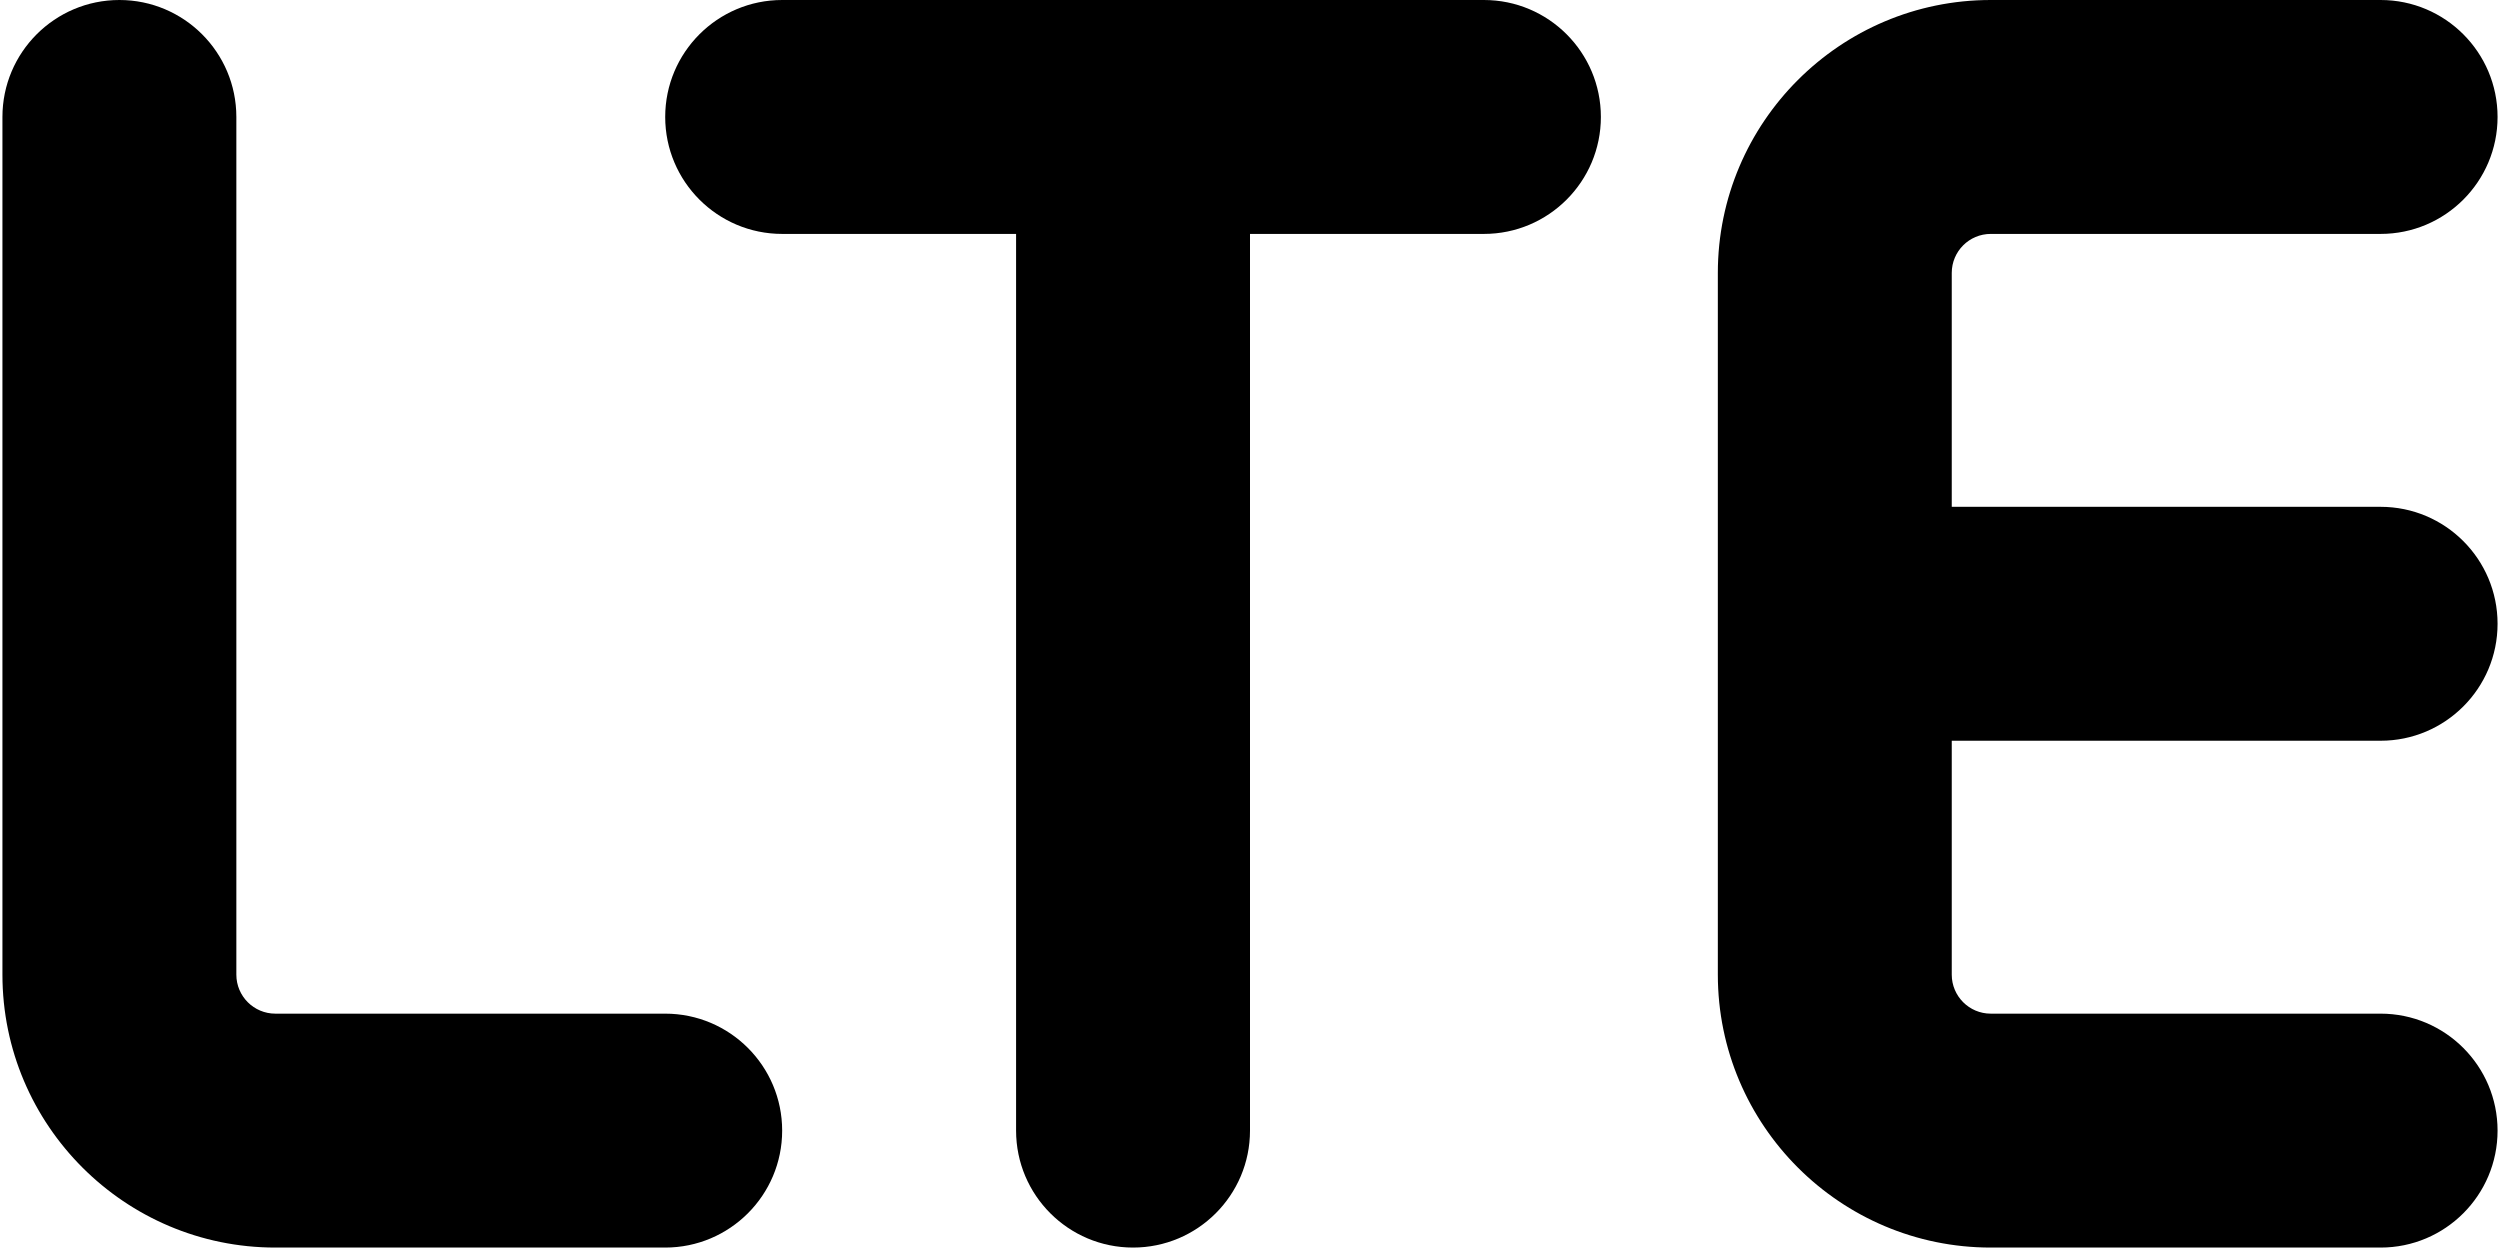
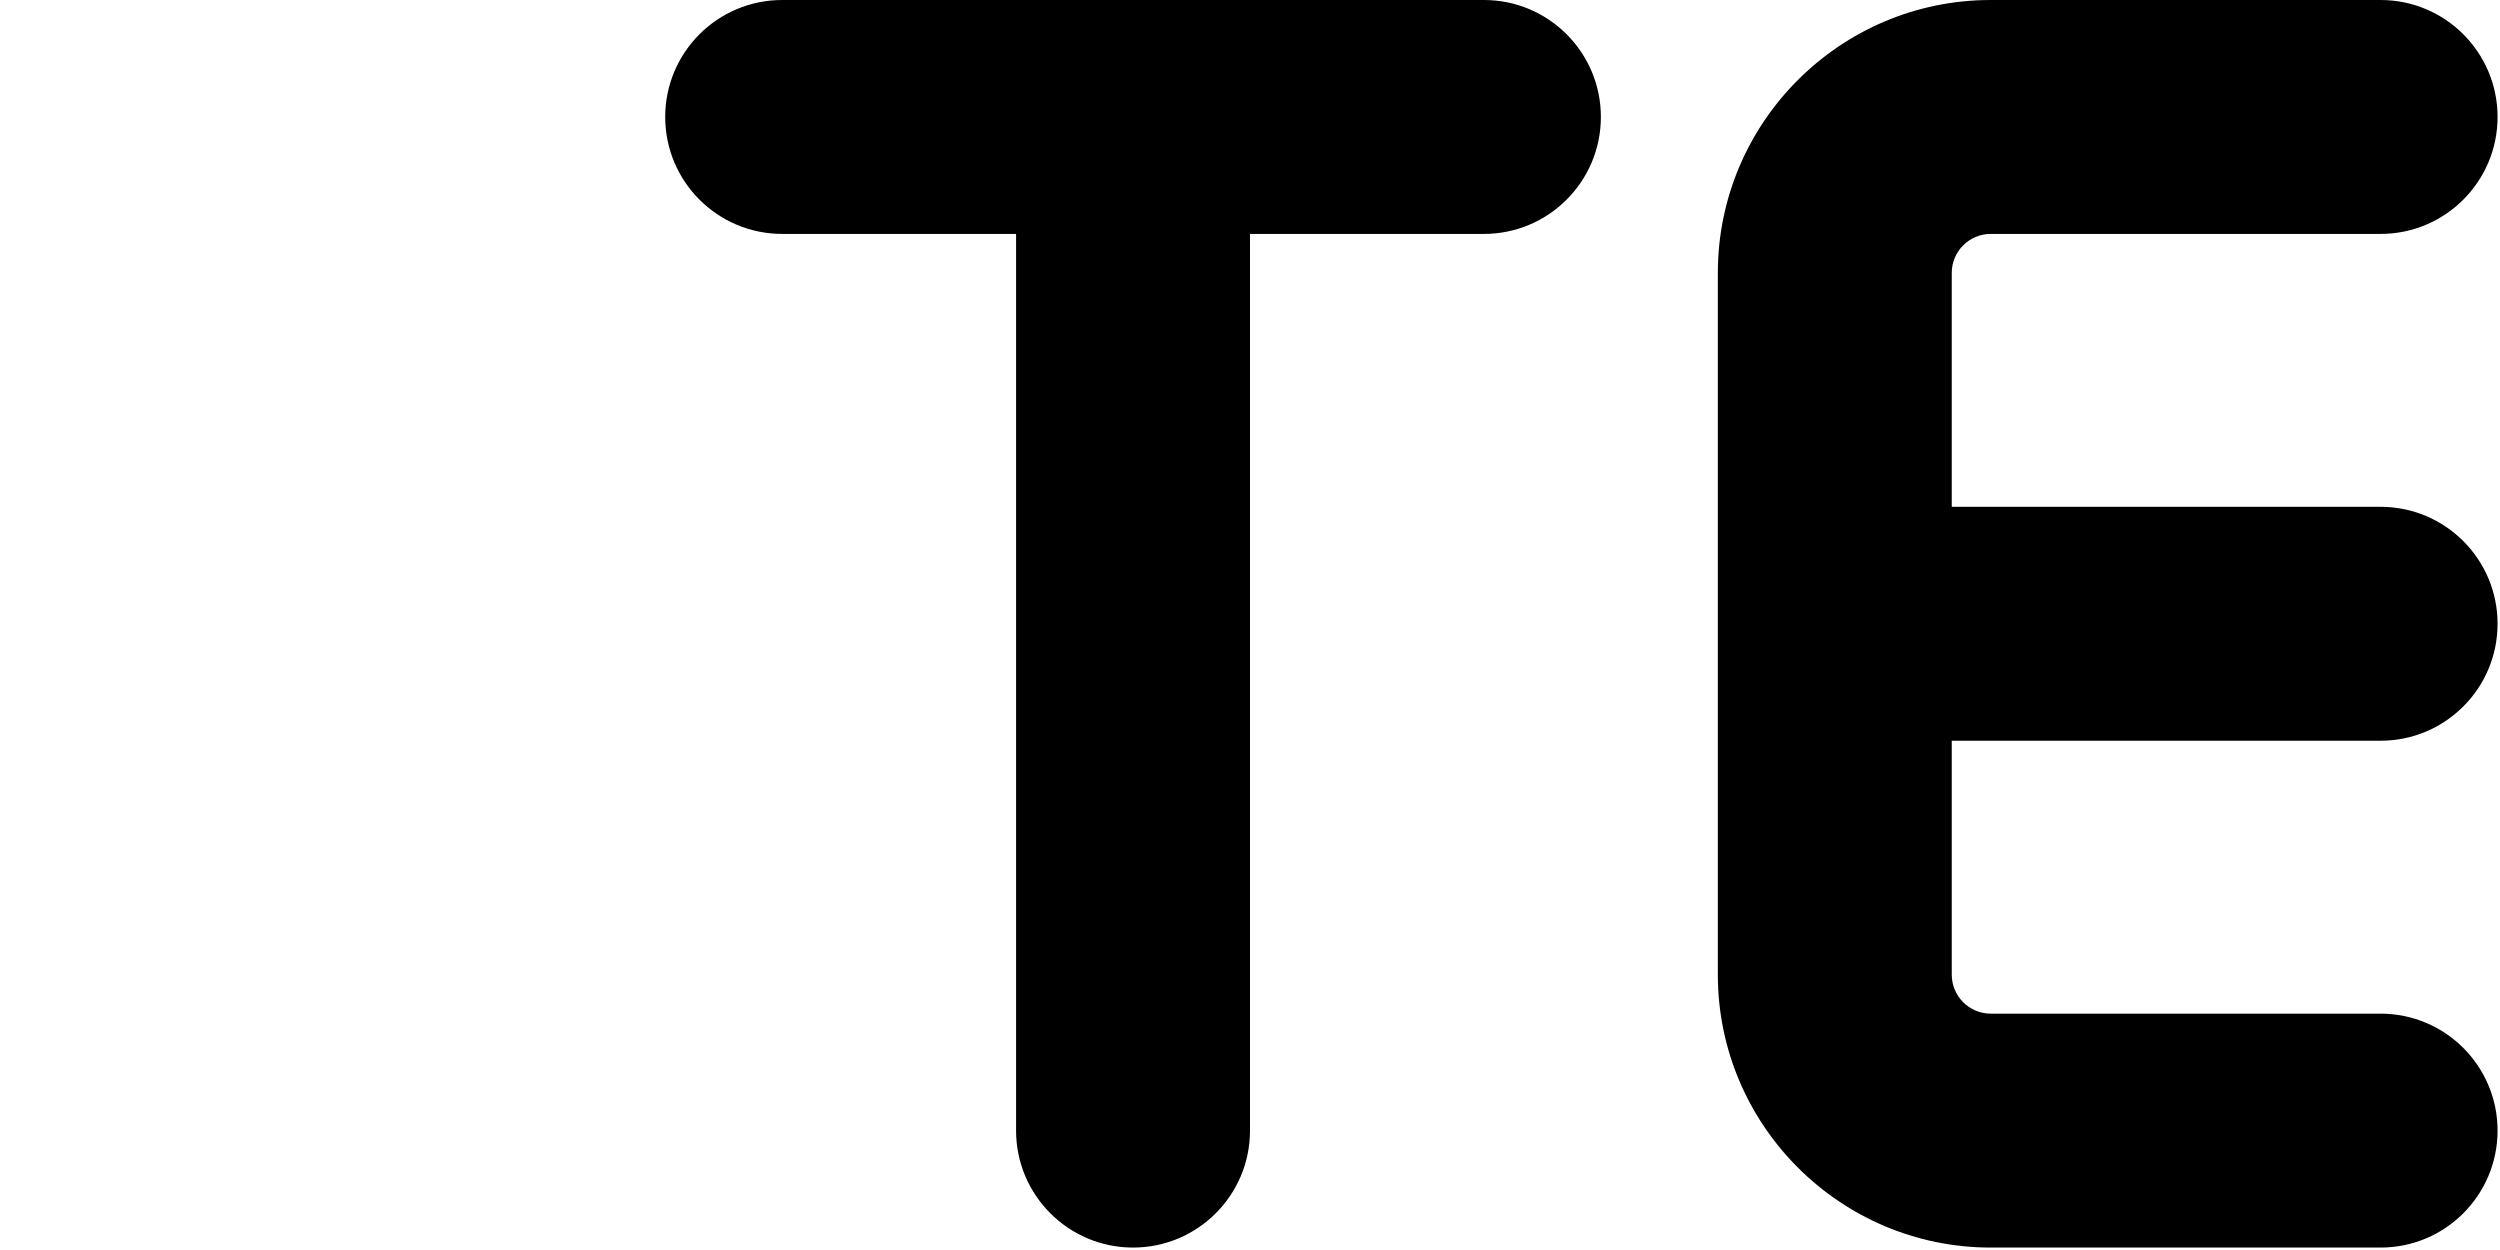
<svg xmlns="http://www.w3.org/2000/svg" width="342" height="171" viewBox="0 0 342 171" fill="none">
-   <path d="M91 138.667H37.667C34.723 138.667 32.333 136.277 32.333 133.333V16C32.333 7.168 25.165 0 16.333 0C7.501 0 0.333 7.168 0.333 16V133.333C0.333 153.92 17.08 170.667 37.667 170.667H91C99.832 170.667 107 163.499 107 154.667C107 145.835 99.832 138.667 91 138.667Z" fill="black" />
  <path d="M203 0H107C98.168 0 91 7.168 91 16C91 24.832 98.168 32 107 32H139V154.667C139 163.499 146.168 170.667 155 170.667C163.832 170.667 171 163.499 171 154.667V32H203C211.832 32 219 24.832 219 16C219 7.168 211.832 0 203 0Z" fill="black" />
  <path d="M325.667 101.333C334.499 101.333 341.667 94.165 341.667 85.333C341.667 76.501 334.499 69.333 325.667 69.333H267V37.333C267 34.389 269.389 32 272.333 32H325.667C334.499 32 341.667 24.832 341.667 16C341.667 7.168 334.499 0 325.667 0H272.333C251.747 0 235 16.747 235 37.333V133.333C235 153.92 251.747 170.667 272.333 170.667H325.667C334.499 170.667 341.667 163.499 341.667 154.667C341.667 145.835 334.499 138.667 325.667 138.667H272.333C269.389 138.667 267 136.277 267 133.333V101.333H325.667Z" fill="black" />
</svg>